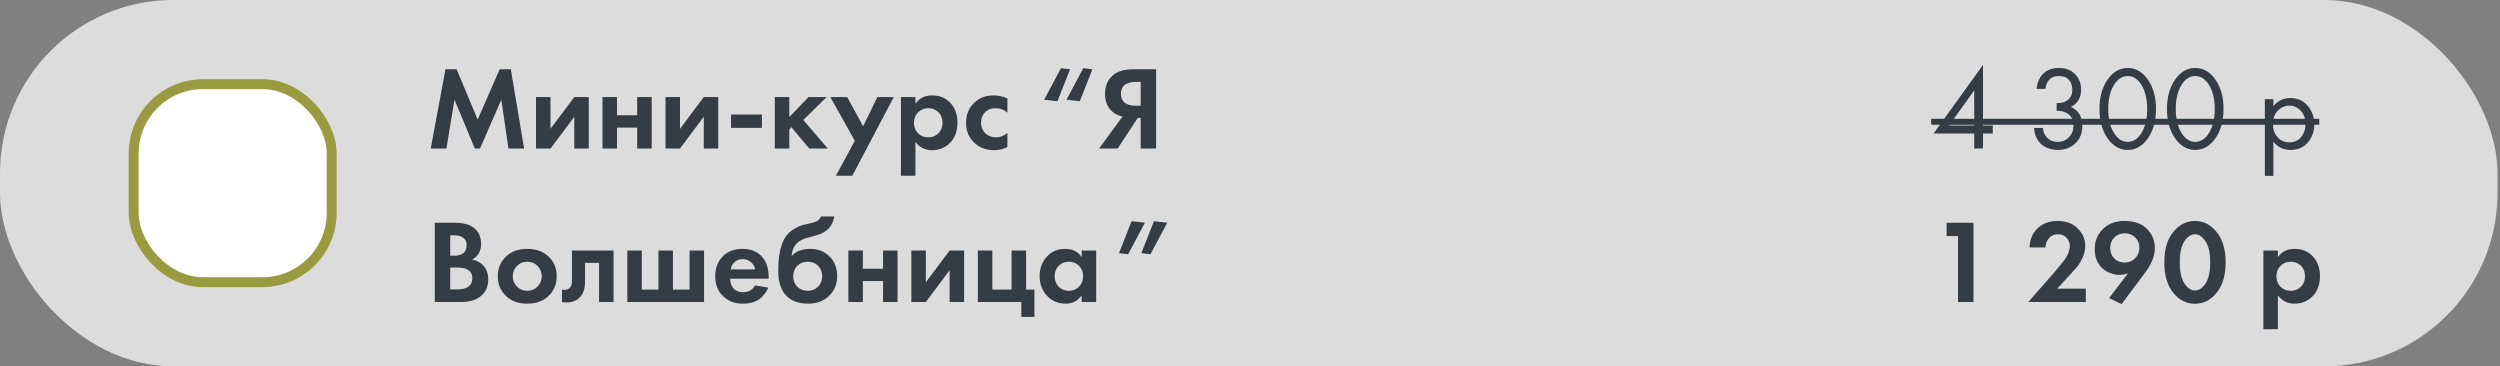
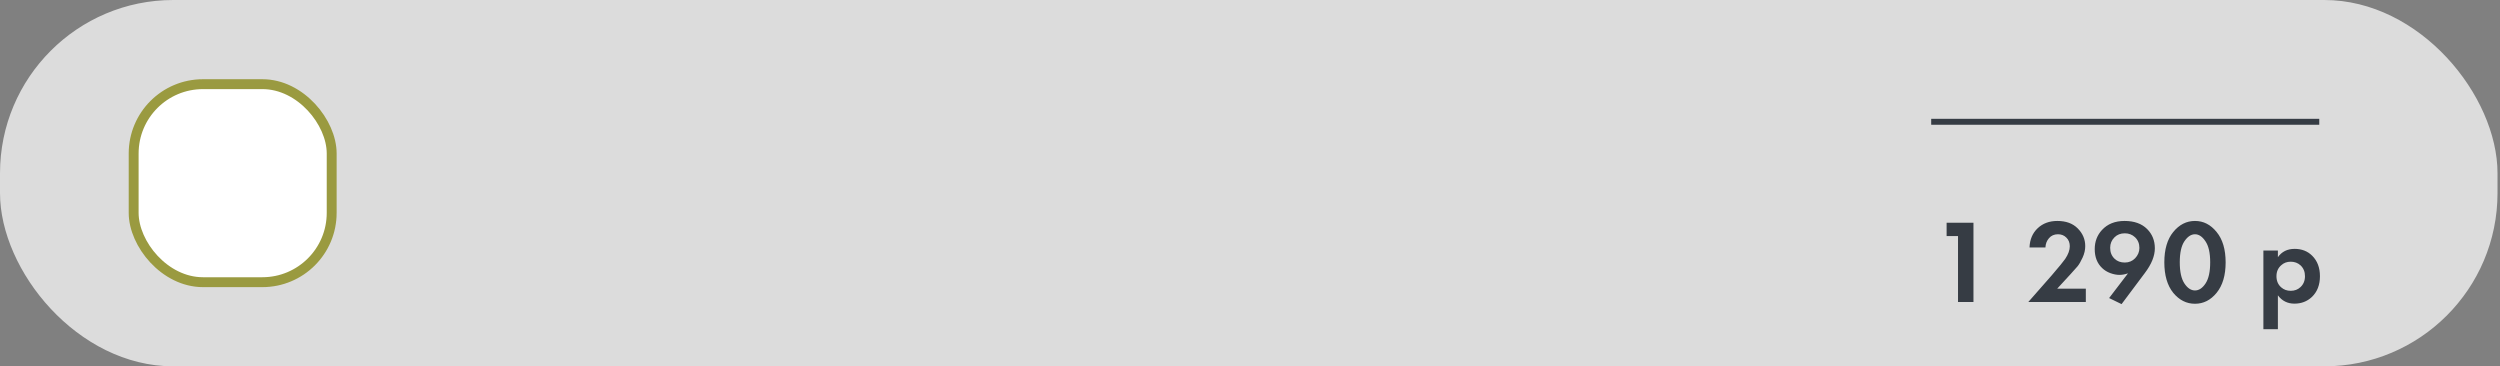
<svg xmlns="http://www.w3.org/2000/svg" width="505" height="74" viewBox="0 0 505 74" fill="none">
  <rect x="0" y="0" width="505" height="74" fill="#808080" stroke="none" />
  <rect width="504.5" height="74" rx="35" fill="white" fill-opacity="0.72" />
  <rect x="27" y="17" width="40" height="40" rx="14" fill="white" stroke="#9A9A40" stroke-width="2" />
-   <path d="M87.008 30L89.984 13.992H92.24L96.488 24.168L100.928 13.992H103.184L105.872 30H102.704L101.264 20.136L96.968 30H95.912L91.808 20.136L90.176 30H87.008ZM108.275 19.608H111.203V26.016L116.003 19.608H118.931V30H116.003V23.592L111.203 30H108.275V19.608ZM121.705 30V19.608H124.633V23.28H128.713V19.608H131.641V30H128.713V25.776H124.633V30H121.705ZM134.431 19.608H137.359V26.016L142.159 19.608H145.087V30H142.159V23.592L137.359 30H134.431V19.608ZM147.669 25.824V23.136H153.909V25.824H147.669ZM156.509 19.608H159.437V23.64L163.325 19.608H166.973L162.269 24.24L167.213 30H163.469L159.869 25.704L159.437 26.136V30H156.509V19.608ZM168.856 35.496L172.672 28.44L167.728 19.608H171.136L174.352 25.512L177.232 19.608H180.544L172.168 35.496H168.856ZM184.914 28.656V35.496H181.986V19.608H184.914V20.952C185.698 19.832 186.826 19.272 188.298 19.272C189.738 19.272 190.922 19.736 191.85 20.664C192.89 21.704 193.41 23.08 193.41 24.792C193.41 26.552 192.866 27.952 191.778 28.992C190.818 29.888 189.642 30.336 188.25 30.336C186.858 30.336 185.746 29.776 184.914 28.656ZM187.506 21.864C186.754 21.864 186.122 22.096 185.61 22.56C184.954 23.12 184.626 23.864 184.626 24.792C184.626 25.736 184.946 26.488 185.586 27.048C186.114 27.512 186.754 27.744 187.506 27.744C188.29 27.744 188.946 27.496 189.474 27C190.082 26.44 190.386 25.704 190.386 24.792C190.386 23.896 190.09 23.168 189.498 22.608C188.954 22.112 188.29 21.864 187.506 21.864ZM203.497 19.896V22.776C202.841 22.168 202.041 21.864 201.097 21.864C200.169 21.864 199.449 22.152 198.937 22.728C198.425 23.288 198.169 23.976 198.169 24.792C198.169 25.64 198.449 26.344 199.009 26.904C199.585 27.464 200.313 27.744 201.193 27.744C202.057 27.744 202.825 27.44 203.497 26.832V29.688C202.633 30.12 201.737 30.336 200.809 30.336C199.193 30.336 197.857 29.832 196.801 28.824C195.697 27.784 195.145 26.456 195.145 24.84C195.145 23.08 195.745 21.672 196.945 20.616C197.953 19.72 199.201 19.272 200.689 19.272C201.697 19.272 202.633 19.48 203.497 19.896ZM220.666 13.992L218.122 20.448L215.434 20.136L218.818 13.776L220.666 13.992ZM216.154 13.992L213.61 20.448L210.922 20.136L214.306 13.776L216.154 13.992ZM233.535 13.992V30H230.415V23.808H229.839L225.759 30H222.015L226.767 23.52C226.127 23.424 225.543 23.184 225.015 22.8C223.815 21.936 223.215 20.648 223.215 18.936C223.215 17.384 223.743 16.144 224.799 15.216C225.727 14.4 227.095 13.992 228.903 13.992H233.535ZM230.415 16.536H229.455C229.199 16.536 228.951 16.552 228.711 16.584C228.471 16.616 228.151 16.704 227.751 16.848C227.351 16.976 227.031 17.224 226.791 17.592C226.551 17.944 226.431 18.392 226.431 18.936C226.431 20.552 227.455 21.36 229.503 21.36H230.415V16.536ZM87.824 44.992H91.784C93.528 44.992 94.832 45.328 95.696 46C96.688 46.768 97.184 47.872 97.184 49.312C97.184 50.736 96.584 51.784 95.384 52.456C96.2 52.584 96.896 52.92 97.472 53.464C98.24 54.2 98.624 55.2 98.624 56.464C98.624 57.808 98.168 58.888 97.256 59.704C96.28 60.568 94.928 61 93.2 61H87.824V44.992ZM90.944 47.536V51.64H91.832C91.992 51.64 92.136 51.64 92.264 51.64C92.408 51.624 92.608 51.576 92.864 51.496C93.136 51.416 93.36 51.312 93.536 51.184C93.728 51.04 93.896 50.832 94.04 50.56C94.184 50.272 94.256 49.936 94.256 49.552C94.256 48.864 94.032 48.36 93.584 48.04C93.136 47.704 92.56 47.536 91.856 47.536H90.944ZM90.944 54.04V58.456H92.288C93.216 58.456 93.928 58.312 94.424 58.024C95.08 57.64 95.408 57.024 95.408 56.176C95.408 55.312 95.016 54.704 94.232 54.352C93.784 54.144 93.072 54.04 92.096 54.04H90.944ZM102.304 51.736C103.36 50.76 104.76 50.272 106.504 50.272C108.248 50.272 109.648 50.76 110.704 51.736C111.872 52.792 112.456 54.152 112.456 55.816C112.456 57.464 111.872 58.816 110.704 59.872C109.648 60.848 108.248 61.336 106.504 61.336C104.76 61.336 103.36 60.848 102.304 59.872C101.136 58.816 100.552 57.464 100.552 55.816C100.552 54.152 101.136 52.792 102.304 51.736ZM104.416 57.88C104.976 58.456 105.672 58.744 106.504 58.744C107.336 58.744 108.032 58.456 108.592 57.88C109.152 57.304 109.432 56.616 109.432 55.816C109.432 55 109.152 54.304 108.592 53.728C108.032 53.152 107.336 52.864 106.504 52.864C105.672 52.864 104.976 53.152 104.416 53.728C103.856 54.304 103.576 55 103.576 55.816C103.576 56.616 103.856 57.304 104.416 57.88ZM123.936 50.608V61H121.008V53.104H118.176V56.92C118.176 58.264 117.848 59.288 117.192 59.992C116.536 60.728 115.6 61.096 114.384 61.096C114.064 61.096 113.776 61.064 113.52 61V58.504C113.712 58.536 113.864 58.552 113.976 58.552C114.504 58.552 114.904 58.384 115.176 58.048C115.416 57.76 115.536 57.32 115.536 56.728V50.608H123.936ZM126.72 61V50.608H129.648V58.504H133.008V50.608H135.936V58.504H139.296V50.608H142.224V61H126.72ZM152.513 57.664L155.201 58.096C155.089 58.384 154.937 58.672 154.745 58.96C154.569 59.232 154.289 59.576 153.905 59.992C153.521 60.392 153.001 60.72 152.345 60.976C151.689 61.216 150.937 61.336 150.089 61.336C148.457 61.336 147.129 60.848 146.105 59.872C145.017 58.848 144.473 57.496 144.473 55.816C144.473 54.152 145.001 52.792 146.057 51.736C147.049 50.76 148.353 50.272 149.969 50.272C151.729 50.272 153.081 50.84 154.025 51.976C154.857 52.968 155.273 54.328 155.273 56.056V56.296H147.497C147.497 57 147.665 57.584 148.001 58.048C148.481 58.704 149.177 59.032 150.089 59.032C151.177 59.032 151.985 58.576 152.513 57.664ZM147.593 54.424H152.513C152.401 53.752 152.105 53.24 151.625 52.888C151.161 52.52 150.633 52.336 150.041 52.336C149.465 52.336 148.937 52.52 148.457 52.888C147.993 53.256 147.705 53.768 147.593 54.424ZM165.844 43.72H168.532C168.212 45.64 167.076 46.888 165.124 47.464L164.044 47.776C163.964 47.792 163.732 47.856 163.348 47.968C162.98 48.064 162.7 48.144 162.508 48.208C162.332 48.272 162.1 48.376 161.812 48.52C161.524 48.664 161.284 48.832 161.092 49.024C160.388 49.68 159.996 50.568 159.916 51.688H159.964C160.332 51.208 160.852 50.856 161.524 50.632C162.196 50.392 162.892 50.272 163.612 50.272C165.212 50.272 166.508 50.76 167.5 51.736C168.572 52.76 169.108 54.104 169.108 55.768C169.108 57.432 168.524 58.8 167.356 59.872C166.284 60.848 164.908 61.336 163.228 61.336C161.468 61.336 160.084 60.88 159.076 59.968C157.828 58.848 157.204 57.096 157.204 54.712C157.204 51.496 157.732 49.16 158.788 47.704C159.204 47.128 159.724 46.656 160.348 46.288C160.972 45.904 161.484 45.656 161.884 45.544C162.284 45.416 162.812 45.288 163.468 45.16C164.236 45 164.788 44.816 165.124 44.608C165.476 44.384 165.716 44.088 165.844 43.72ZM161.044 57.904C161.604 58.464 162.308 58.744 163.156 58.744C164.004 58.744 164.7 58.464 165.244 57.904C165.804 57.344 166.084 56.648 166.084 55.816C166.084 54.968 165.812 54.264 165.268 53.704C164.724 53.144 164.02 52.864 163.156 52.864C162.292 52.864 161.588 53.144 161.044 53.704C160.5 54.264 160.228 54.968 160.228 55.816C160.228 56.648 160.5 57.344 161.044 57.904ZM171.369 61V50.608H174.297V54.28H178.377V50.608H181.305V61H178.377V56.776H174.297V61H171.369ZM184.095 50.608H187.023V57.016L191.823 50.608H194.751V61H191.823V54.592L187.023 61H184.095V50.608ZM197.525 61V50.608H200.453V58.504H204.341V50.608H207.269V58.504H208.949V64.024H206.309V61H197.525ZM218.501 51.952V50.608H221.429V61H218.501V59.656C217.717 60.776 216.653 61.336 215.309 61.336C213.741 61.336 212.461 60.8 211.469 59.728C210.493 58.656 210.005 57.344 210.005 55.792C210.005 54.224 210.485 52.912 211.445 51.856C212.405 50.8 213.645 50.272 215.165 50.272C216.669 50.272 217.781 50.832 218.501 51.952ZM217.973 53.704C217.429 53.144 216.741 52.864 215.909 52.864C215.077 52.864 214.389 53.144 213.845 53.704C213.301 54.264 213.029 54.96 213.029 55.792C213.029 56.624 213.301 57.328 213.845 57.904C214.389 58.464 215.077 58.744 215.909 58.744C216.741 58.744 217.429 58.464 217.973 57.904C218.517 57.328 218.789 56.624 218.789 55.792C218.789 54.96 218.517 54.264 217.973 53.704ZM226.039 51.136L228.583 44.68L231.271 44.992L227.887 51.352L226.039 51.136ZM230.551 51.136L233.095 44.68L235.783 44.992L232.399 51.352L230.551 51.136Z" fill="#363C44" />
-   <path d="M400.566 13.104V25.344H402.534V26.976H400.566V30H398.79V26.976H390.582L400.566 13.104ZM393.726 25.344H398.79V18.264L393.726 25.344ZM413.184 17.952H411.408C411.456 17.104 411.704 16.32 412.152 15.6C412.952 14.352 414.192 13.728 415.872 13.728C417.296 13.728 418.4 14.152 419.184 15C419.984 15.848 420.384 16.864 420.384 18.048C420.384 19.728 419.696 20.912 418.32 21.6C418.528 21.68 418.728 21.792 418.92 21.936C419.128 22.064 419.376 22.272 419.664 22.56C419.952 22.848 420.184 23.248 420.36 23.76C420.536 24.256 420.624 24.824 420.624 25.464C420.624 26.92 420.152 28.088 419.208 28.968C418.28 29.848 417.112 30.288 415.704 30.288C414.76 30.288 413.88 30.072 413.064 29.64C412.248 29.192 411.64 28.488 411.24 27.528C411.032 27.016 410.912 26.456 410.88 25.848H412.656C412.736 26.504 412.928 27.04 413.232 27.456C413.776 28.256 414.6 28.656 415.704 28.656C416.584 28.656 417.328 28.344 417.936 27.72C418.544 27.08 418.848 26.312 418.848 25.416C418.848 24.104 418.32 23.208 417.264 22.728C416.736 22.472 416.128 22.36 415.44 22.392V20.808C416.128 20.856 416.736 20.744 417.264 20.472C418.16 20.008 418.608 19.216 418.608 18.096C418.608 17.312 418.384 16.664 417.936 16.152C417.488 15.624 416.8 15.36 415.872 15.36C414.976 15.36 414.288 15.664 413.808 16.272C413.44 16.752 413.232 17.312 413.184 17.952ZM433.904 27.888C432.8 29.488 431.432 30.288 429.8 30.288C428.168 30.288 426.8 29.488 425.696 27.888C424.624 26.336 424.088 24.376 424.088 22.008C424.088 19.64 424.624 17.68 425.696 16.128C426.8 14.528 428.168 13.728 429.8 13.728C431.432 13.728 432.8 14.528 433.904 16.128C434.976 17.68 435.512 19.64 435.512 22.008C435.512 24.376 434.976 26.336 433.904 27.888ZM432.56 17.136C431.824 15.952 430.904 15.36 429.8 15.36C428.696 15.36 427.776 15.952 427.04 17.136C426.256 18.384 425.864 20.008 425.864 22.008C425.864 24.008 426.256 25.632 427.04 26.88C427.776 28.064 428.696 28.656 429.8 28.656C430.904 28.656 431.824 28.064 432.56 26.88C433.344 25.632 433.736 24.008 433.736 22.008C433.736 20.008 433.344 18.384 432.56 17.136ZM447.545 27.888C446.441 29.488 445.073 30.288 443.441 30.288C441.809 30.288 440.441 29.488 439.337 27.888C438.265 26.336 437.729 24.376 437.729 22.008C437.729 19.64 438.265 17.68 439.337 16.128C440.441 14.528 441.809 13.728 443.441 13.728C445.073 13.728 446.441 14.528 447.545 16.128C448.617 17.68 449.153 19.64 449.153 22.008C449.153 24.376 448.617 26.336 447.545 27.888ZM446.201 17.136C445.465 15.952 444.545 15.36 443.441 15.36C442.337 15.36 441.417 15.952 440.681 17.136C439.897 18.384 439.505 20.008 439.505 22.008C439.505 24.008 439.897 25.632 440.681 26.88C441.417 28.064 442.337 28.656 443.441 28.656C444.545 28.656 445.465 28.064 446.201 26.88C446.985 25.632 447.377 24.008 447.377 22.008C447.377 20.008 446.985 18.384 446.201 17.136ZM459.227 28.608V35.52H457.499V20.04H459.227V21.432C460.107 20.344 461.243 19.8 462.635 19.8C464.123 19.8 465.299 20.328 466.163 21.384C467.043 22.424 467.483 23.656 467.483 25.08C467.483 26.52 467.051 27.752 466.187 28.776C465.323 29.784 464.163 30.288 462.707 30.288C461.251 30.288 460.091 29.728 459.227 28.608ZM462.467 28.752C463.443 28.752 464.227 28.4 464.819 27.696C465.411 26.976 465.707 26.104 465.707 25.08C465.707 23.928 465.379 23.016 464.723 22.344C464.067 21.672 463.307 21.336 462.443 21.336C461.579 21.336 460.811 21.672 460.139 22.344C459.467 23.016 459.131 23.92 459.131 25.056C459.131 26.096 459.435 26.976 460.043 27.696C460.667 28.4 461.475 28.752 462.467 28.752Z" fill="#363C44" />
  <path d="M390.102 24H468.491V25.2H390.102V24Z" fill="#363C44" />
  <path d="M395.519 61V47.68H393.215V44.992H398.639V61H395.519ZM409.721 61L414.425 55.648C415.961 53.856 416.873 52.744 417.161 52.312C417.785 51.384 418.097 50.528 418.097 49.744C418.097 49.024 417.865 48.44 417.401 47.992C416.953 47.544 416.393 47.32 415.721 47.32C414.953 47.32 414.345 47.584 413.897 48.112C413.449 48.624 413.209 49.248 413.177 49.984H409.961C410.025 48.368 410.577 47.072 411.617 46.096C412.657 45.12 413.977 44.632 415.577 44.632C417.337 44.632 418.713 45.136 419.705 46.144C420.713 47.152 421.217 48.344 421.217 49.72C421.217 50.488 421.041 51.256 420.689 52.024C420.337 52.792 420.001 53.376 419.681 53.776C419.361 54.16 418.905 54.672 418.313 55.312L415.553 58.312H421.337V61H409.721ZM428.559 61.432L426.039 60.208L429.855 55.216C429.231 55.424 428.663 55.528 428.151 55.528C427.559 55.528 426.935 55.408 426.279 55.168C425.639 54.928 425.095 54.592 424.647 54.16C423.639 53.216 423.135 51.936 423.135 50.32C423.135 48.8 423.623 47.512 424.599 46.456C425.719 45.24 427.239 44.632 429.159 44.632C431.111 44.632 432.631 45.176 433.719 46.264C434.759 47.304 435.279 48.6 435.279 50.152C435.279 51.704 434.607 53.368 433.263 55.144L428.559 61.432ZM429.207 47.128C428.359 47.128 427.663 47.4 427.119 47.944C426.543 48.52 426.255 49.224 426.255 50.056C426.255 50.968 426.551 51.704 427.143 52.264C427.671 52.776 428.359 53.032 429.207 53.032C430.039 53.032 430.735 52.744 431.295 52.168C431.871 51.56 432.159 50.864 432.159 50.08C432.159 49.2 431.863 48.48 431.271 47.92C430.711 47.392 430.023 47.128 429.207 47.128ZM447.754 59.152C446.554 60.624 445.098 61.36 443.386 61.36C441.674 61.36 440.21 60.624 438.994 59.152C437.794 57.664 437.194 55.608 437.194 52.984C437.194 50.376 437.794 48.336 438.994 46.864C440.21 45.376 441.674 44.632 443.386 44.632C445.098 44.632 446.554 45.376 447.754 46.864C448.97 48.336 449.578 50.384 449.578 53.008C449.578 55.616 448.97 57.664 447.754 59.152ZM445.498 48.736C444.874 47.792 444.17 47.32 443.386 47.32C442.602 47.32 441.89 47.792 441.25 48.736C440.626 49.664 440.314 51.08 440.314 52.984C440.314 54.888 440.626 56.312 441.25 57.256C441.874 58.2 442.586 58.672 443.386 58.672C444.186 58.672 444.898 58.2 445.522 57.256C446.146 56.312 446.458 54.888 446.458 52.984C446.458 51.08 446.138 49.664 445.498 48.736ZM460.133 59.656V66.496H457.205V50.608H460.133V51.952C460.917 50.832 462.045 50.272 463.517 50.272C464.957 50.272 466.141 50.736 467.069 51.664C468.109 52.704 468.629 54.08 468.629 55.792C468.629 57.552 468.085 58.952 466.997 59.992C466.037 60.888 464.861 61.336 463.469 61.336C462.077 61.336 460.965 60.776 460.133 59.656ZM462.725 52.864C461.973 52.864 461.341 53.096 460.829 53.56C460.173 54.12 459.845 54.864 459.845 55.792C459.845 56.736 460.165 57.488 460.805 58.048C461.333 58.512 461.973 58.744 462.725 58.744C463.509 58.744 464.165 58.496 464.693 58C465.301 57.44 465.605 56.704 465.605 55.792C465.605 54.896 465.309 54.168 464.717 53.608C464.173 53.112 463.509 52.864 462.725 52.864Z" fill="#363C44" />
</svg>